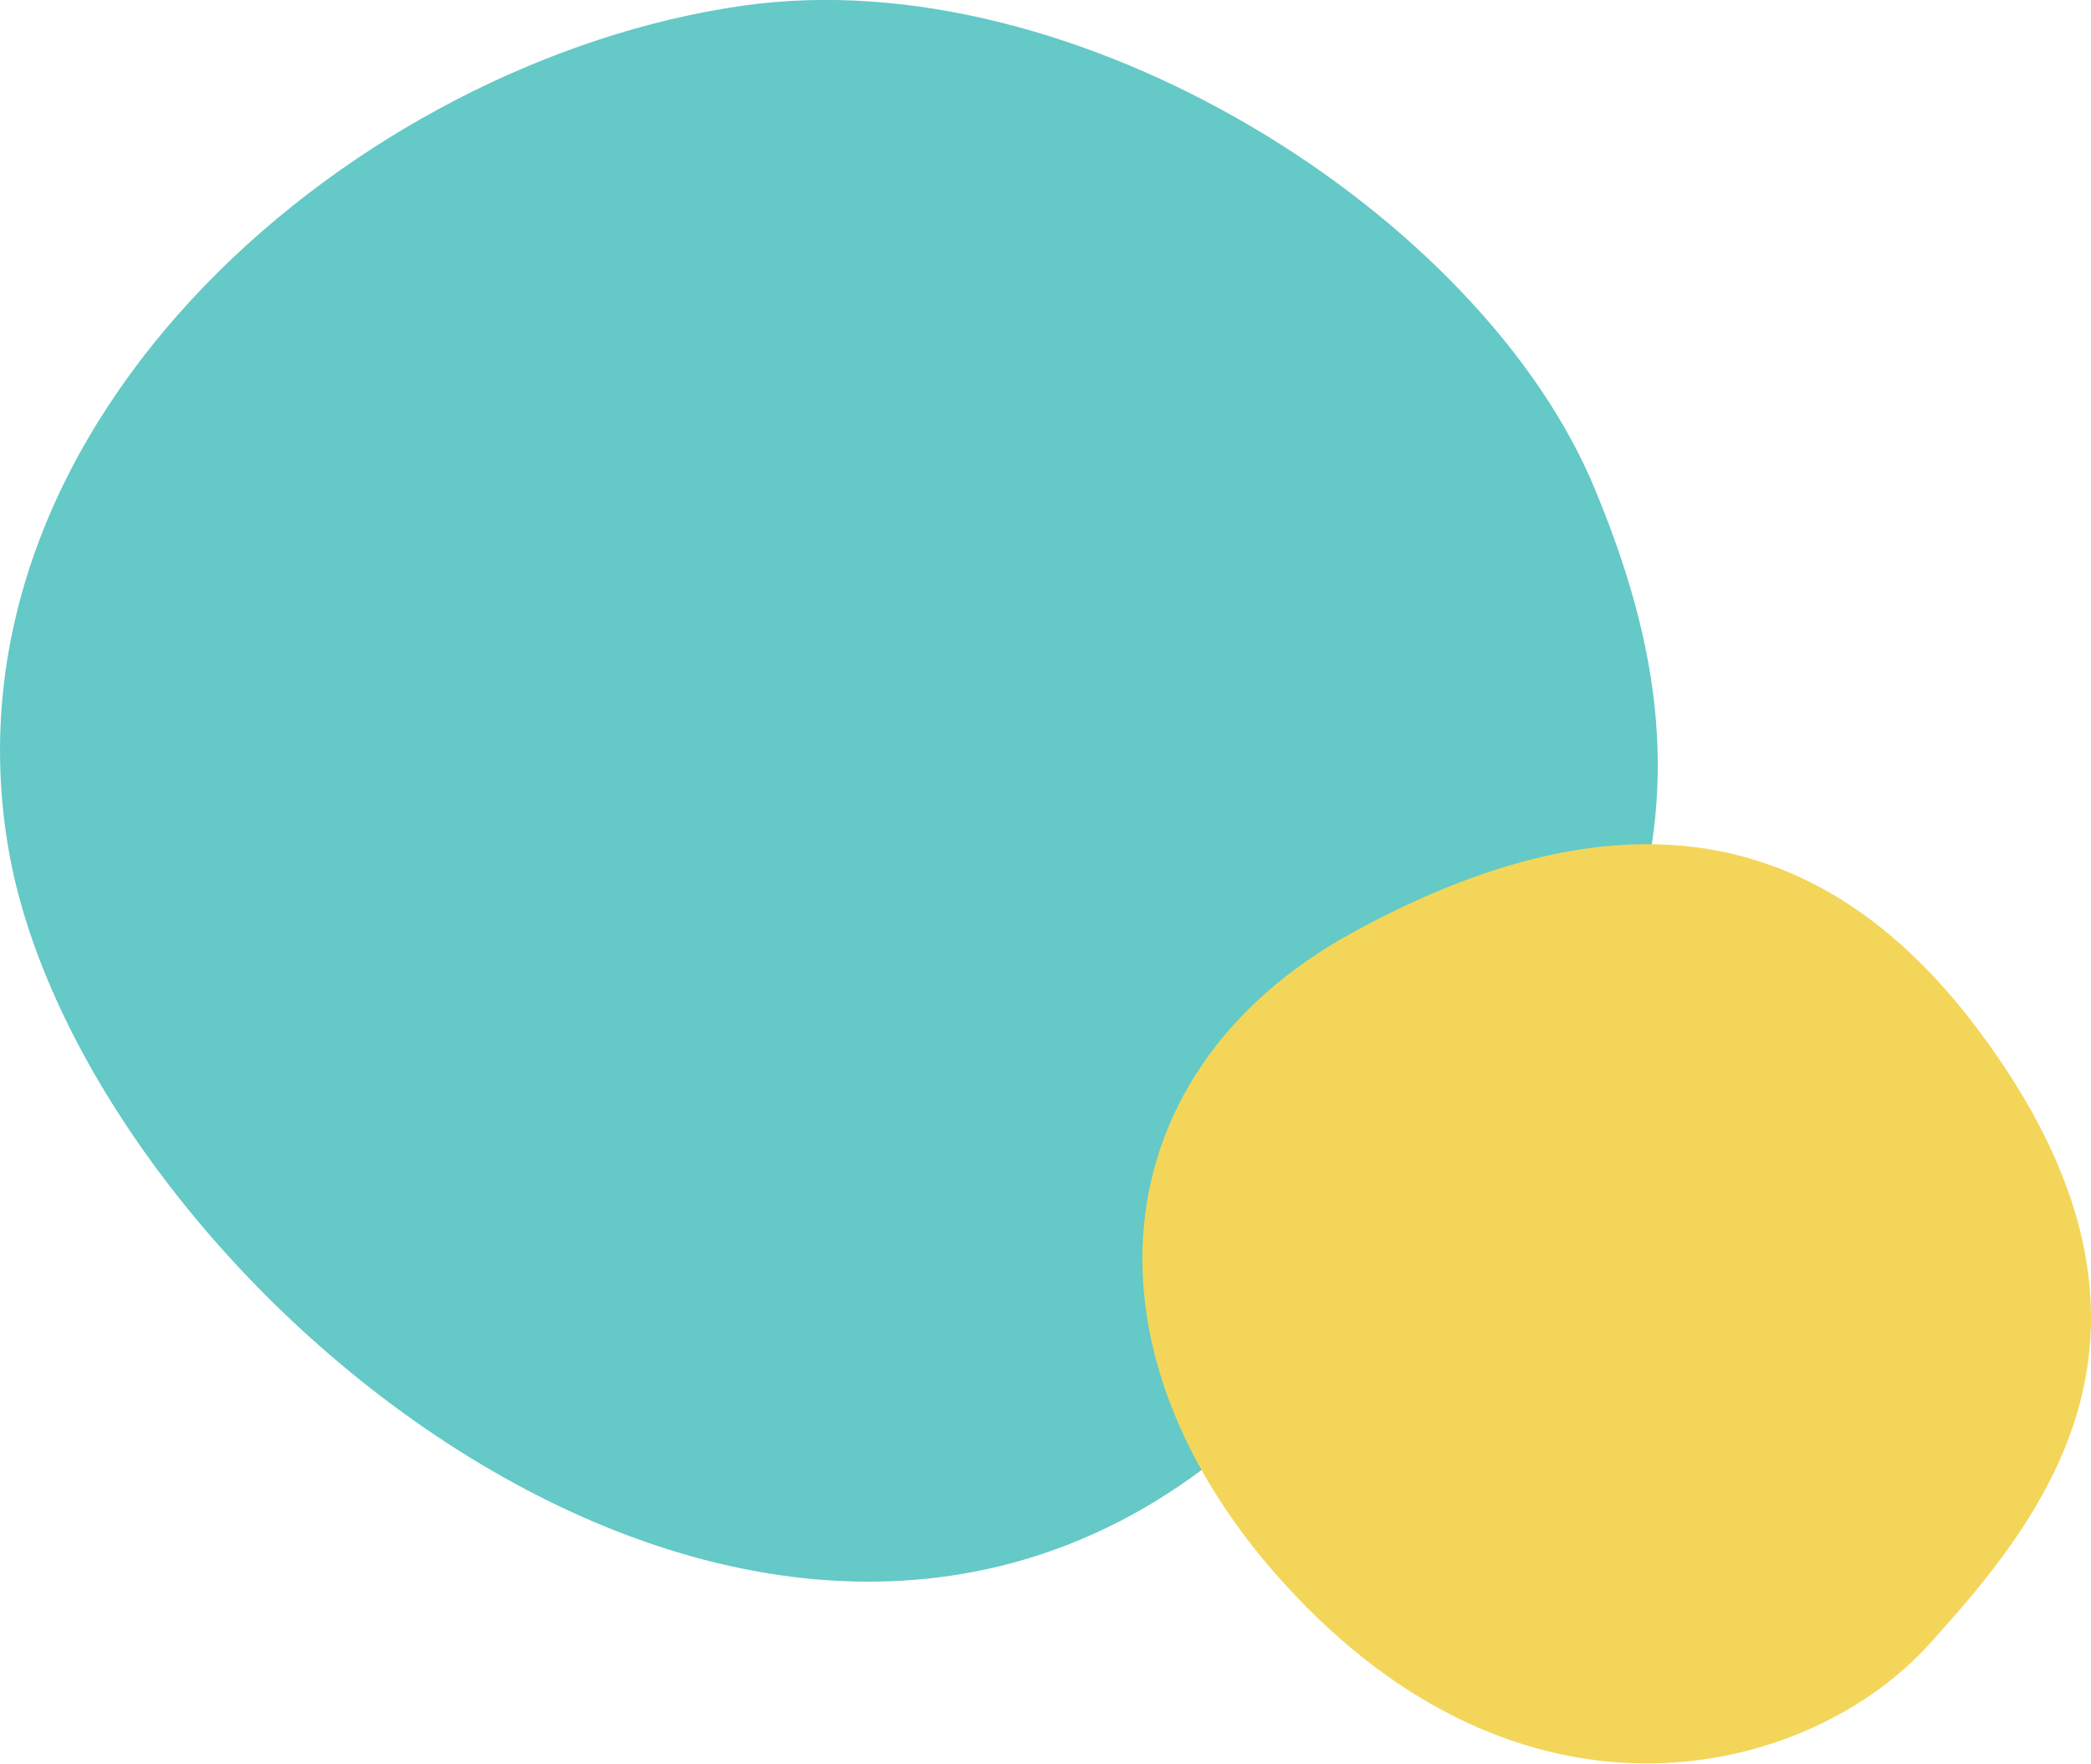
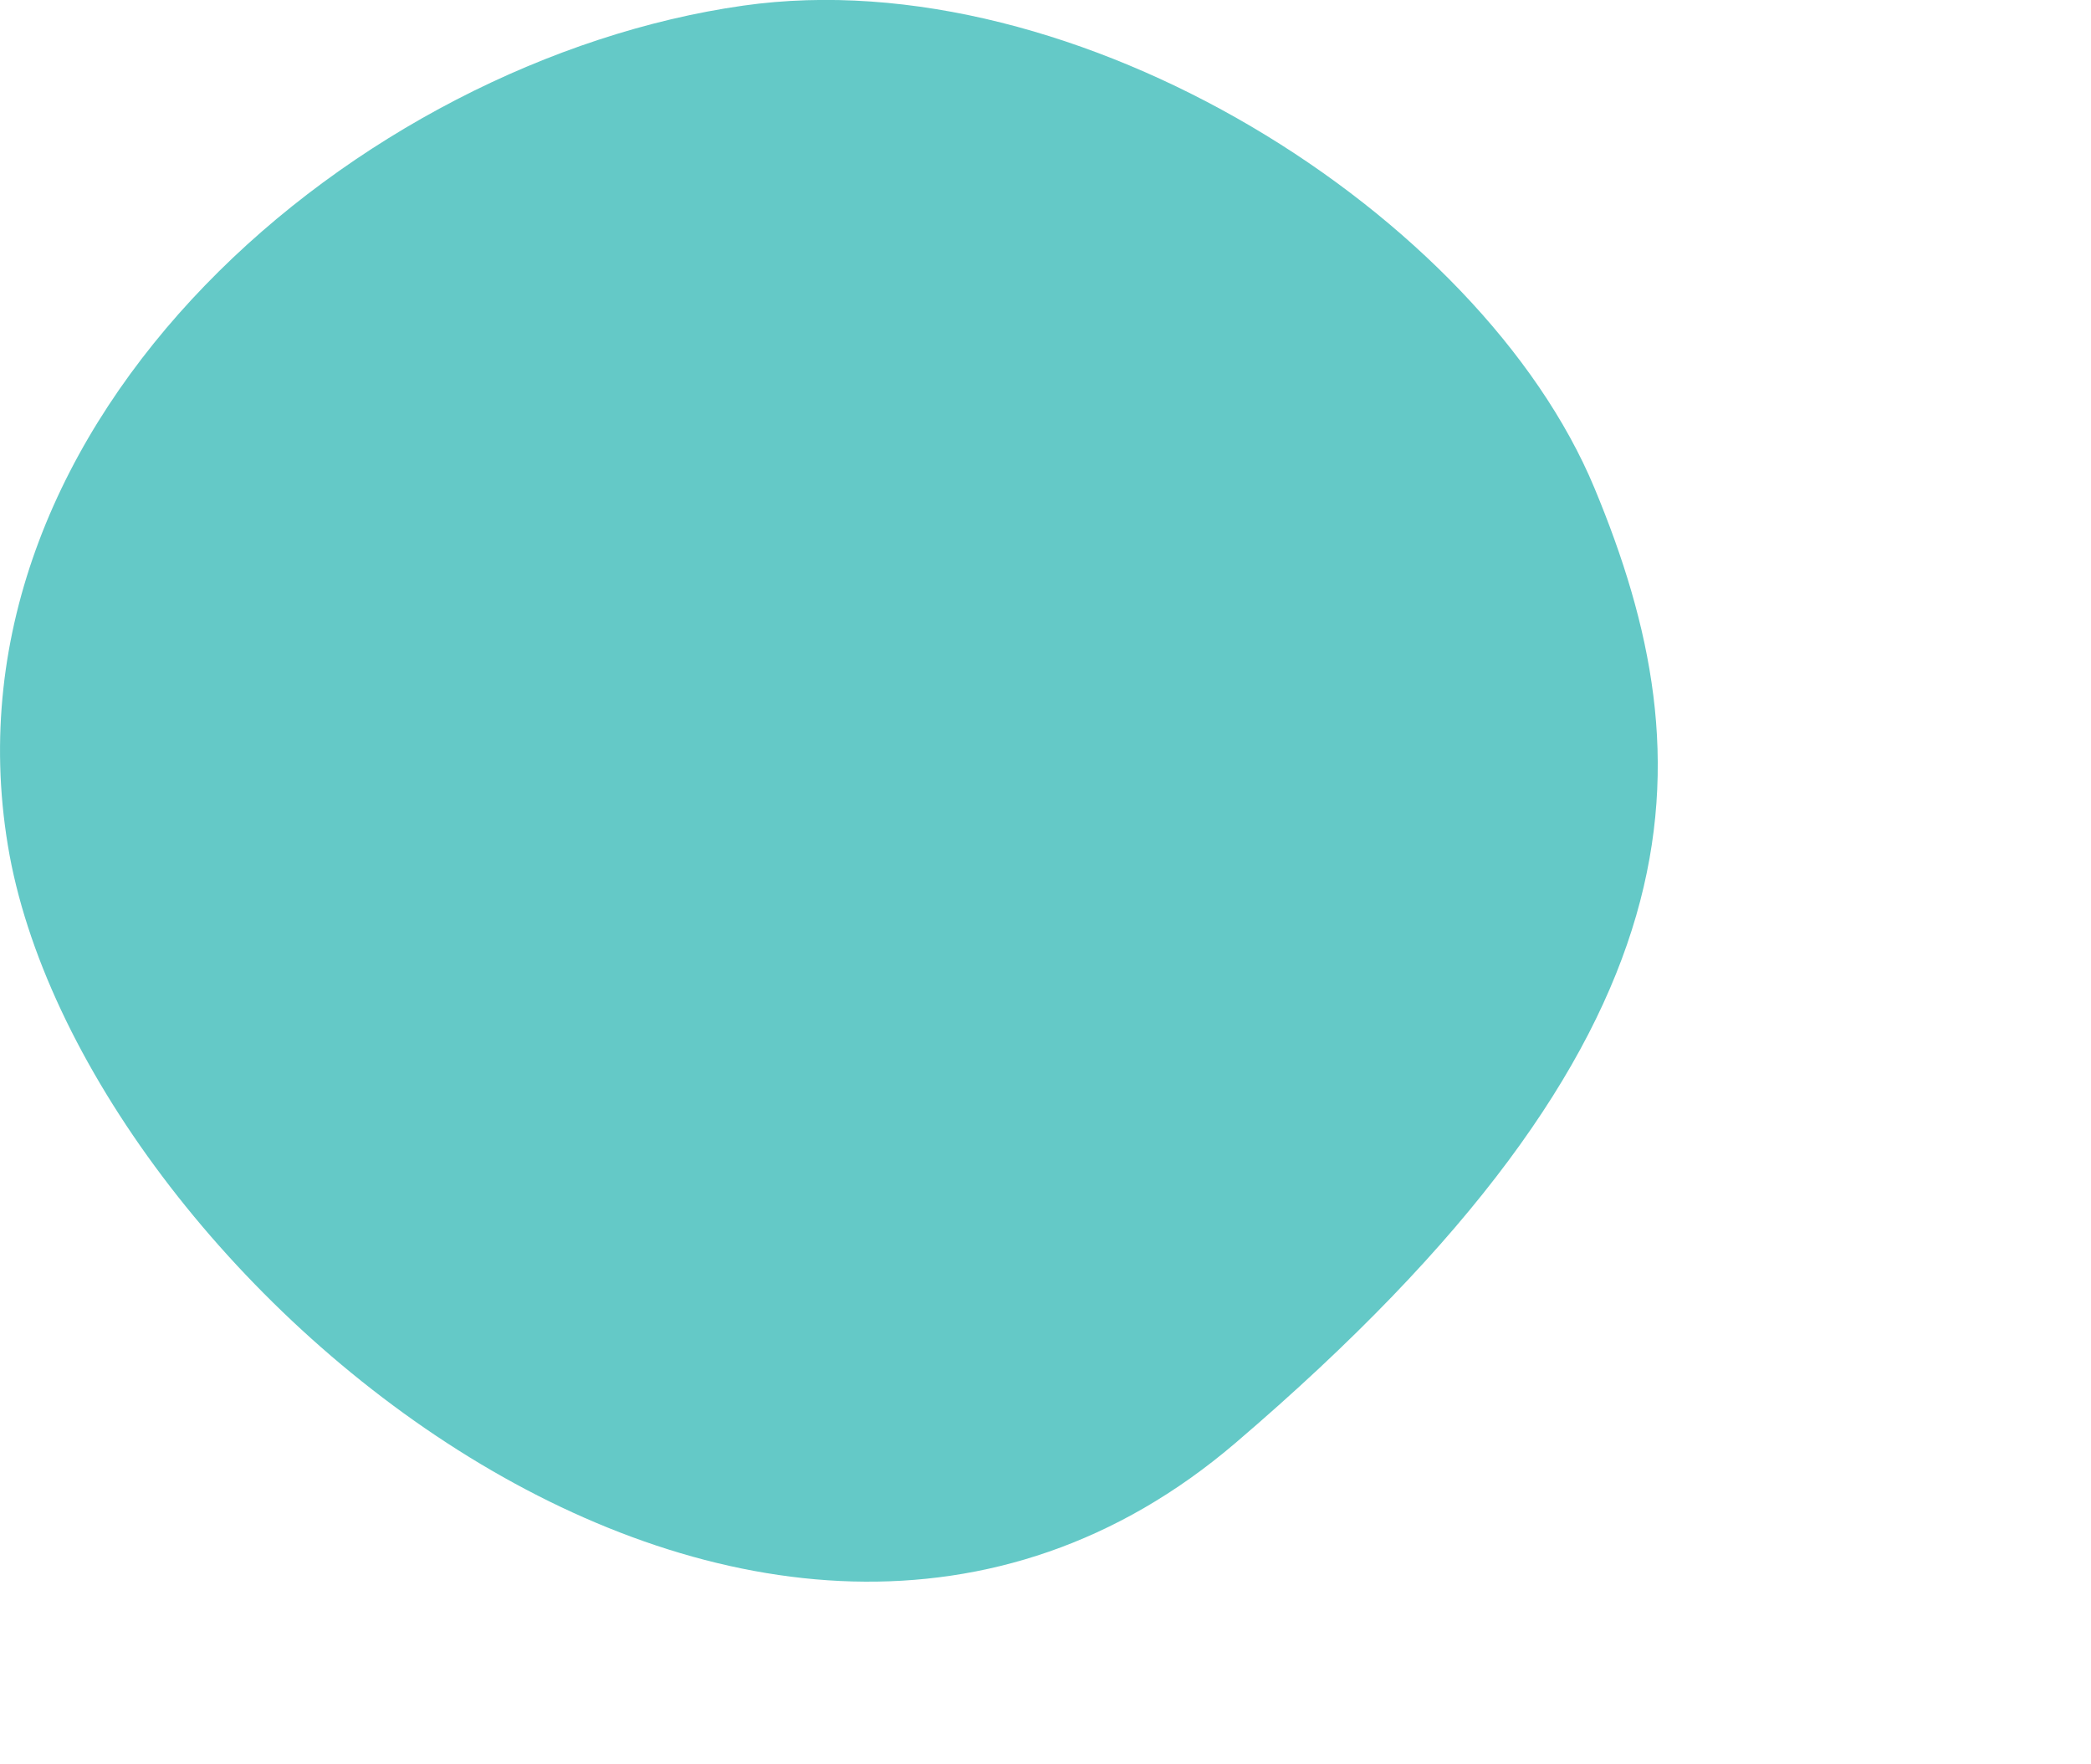
<svg xmlns="http://www.w3.org/2000/svg" viewBox="0 0 85.58 72.18">
  <defs>
    <style>
      .cls-1 {
        isolation: isolate;
      }

      .cls-2 {
        fill: #64c9c7;
      }

      .cls-2, .cls-3 {
        mix-blend-mode: multiply;
      }

      .cls-3 {
        fill: #f3d659;
      }
    </style>
  </defs>
  <g class="cls-1">
    <g id="_レイヤー_2" data-name="レイヤー 2">
      <g id="_レイヤー_2-2" data-name="レイヤー 2">
        <g>
          <path class="cls-2" d="M30.42.23C14.71,2.46-2.57,17.07.32,34.59c2.88,17.52,30.75,41.12,50.24,24.47,19.5-16.65,19.35-27.9,14.7-39.08C60.61,8.79,44.08-1.71,30.42.23Z" />
-           <path class="cls-3" d="M80.92,42.09c-6.4-8.5-14.79-9.82-25.55-3.93-10.76,5.89-11.52,17.98-1.83,27.68,9.69,9.7,20.72,6.66,25.42,1.45,4.71-5.21,11.15-12.99,1.96-25.2Z" />
        </g>
      </g>
    </g>
  </g>
</svg>